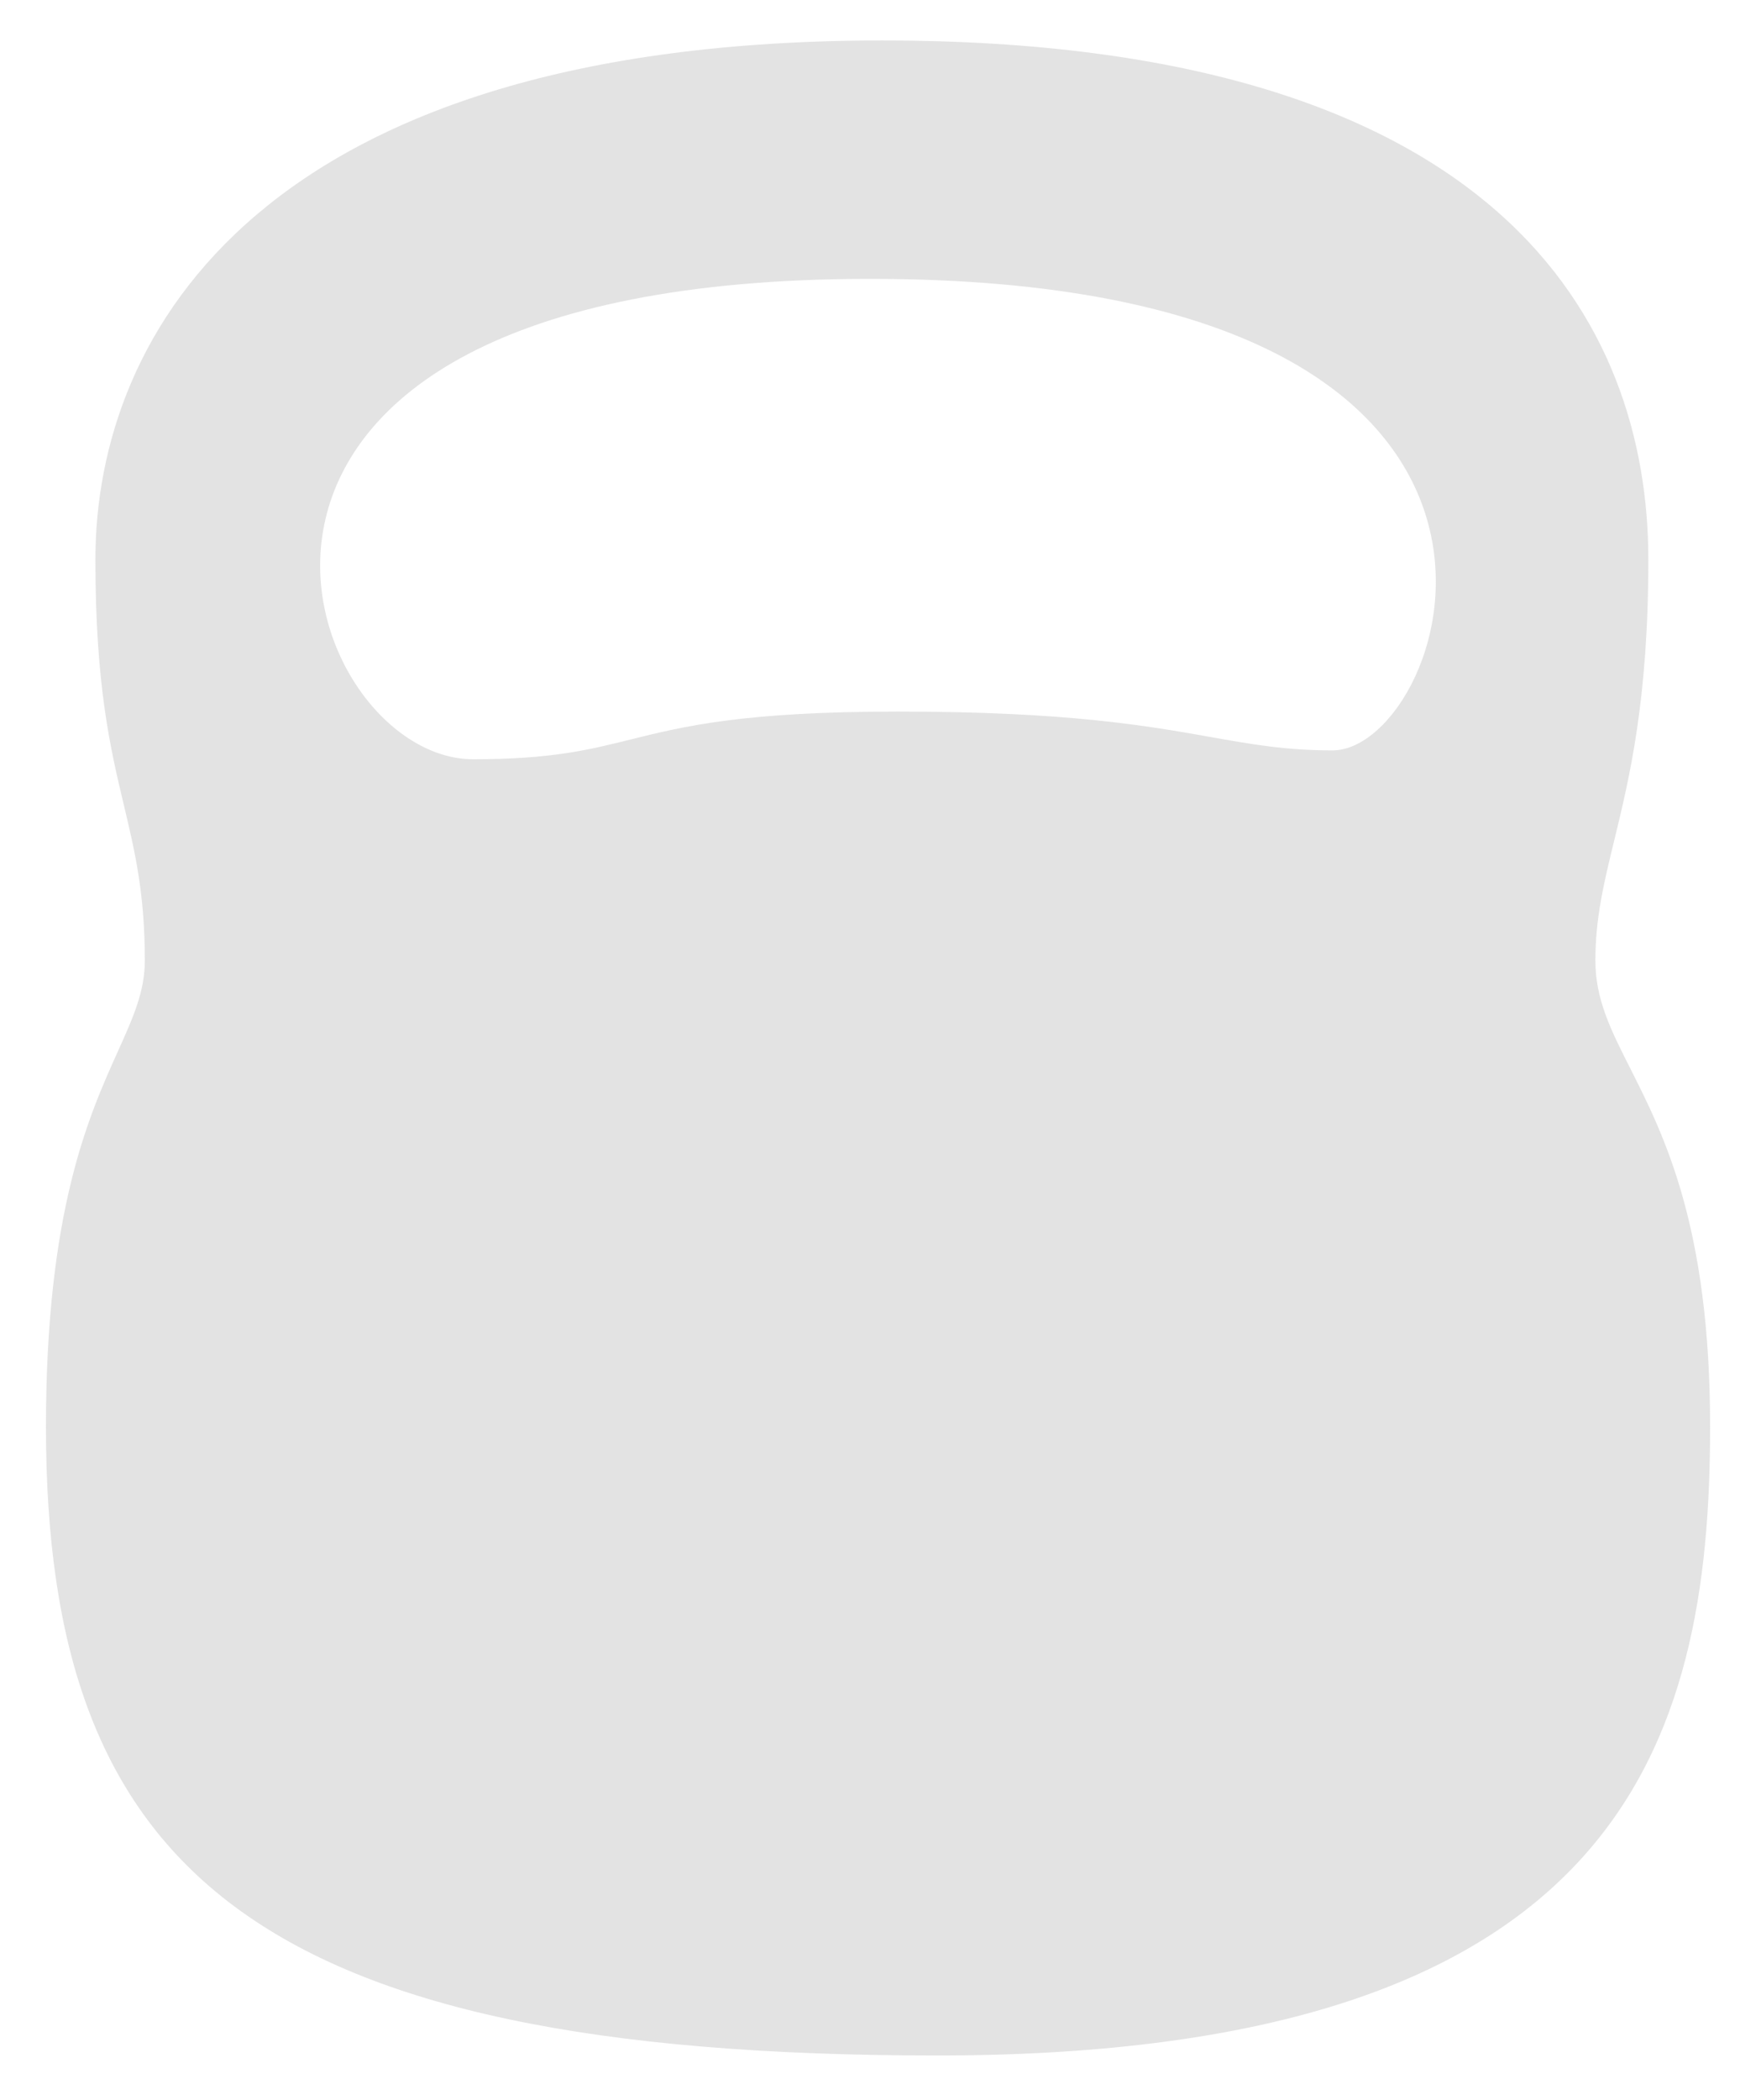
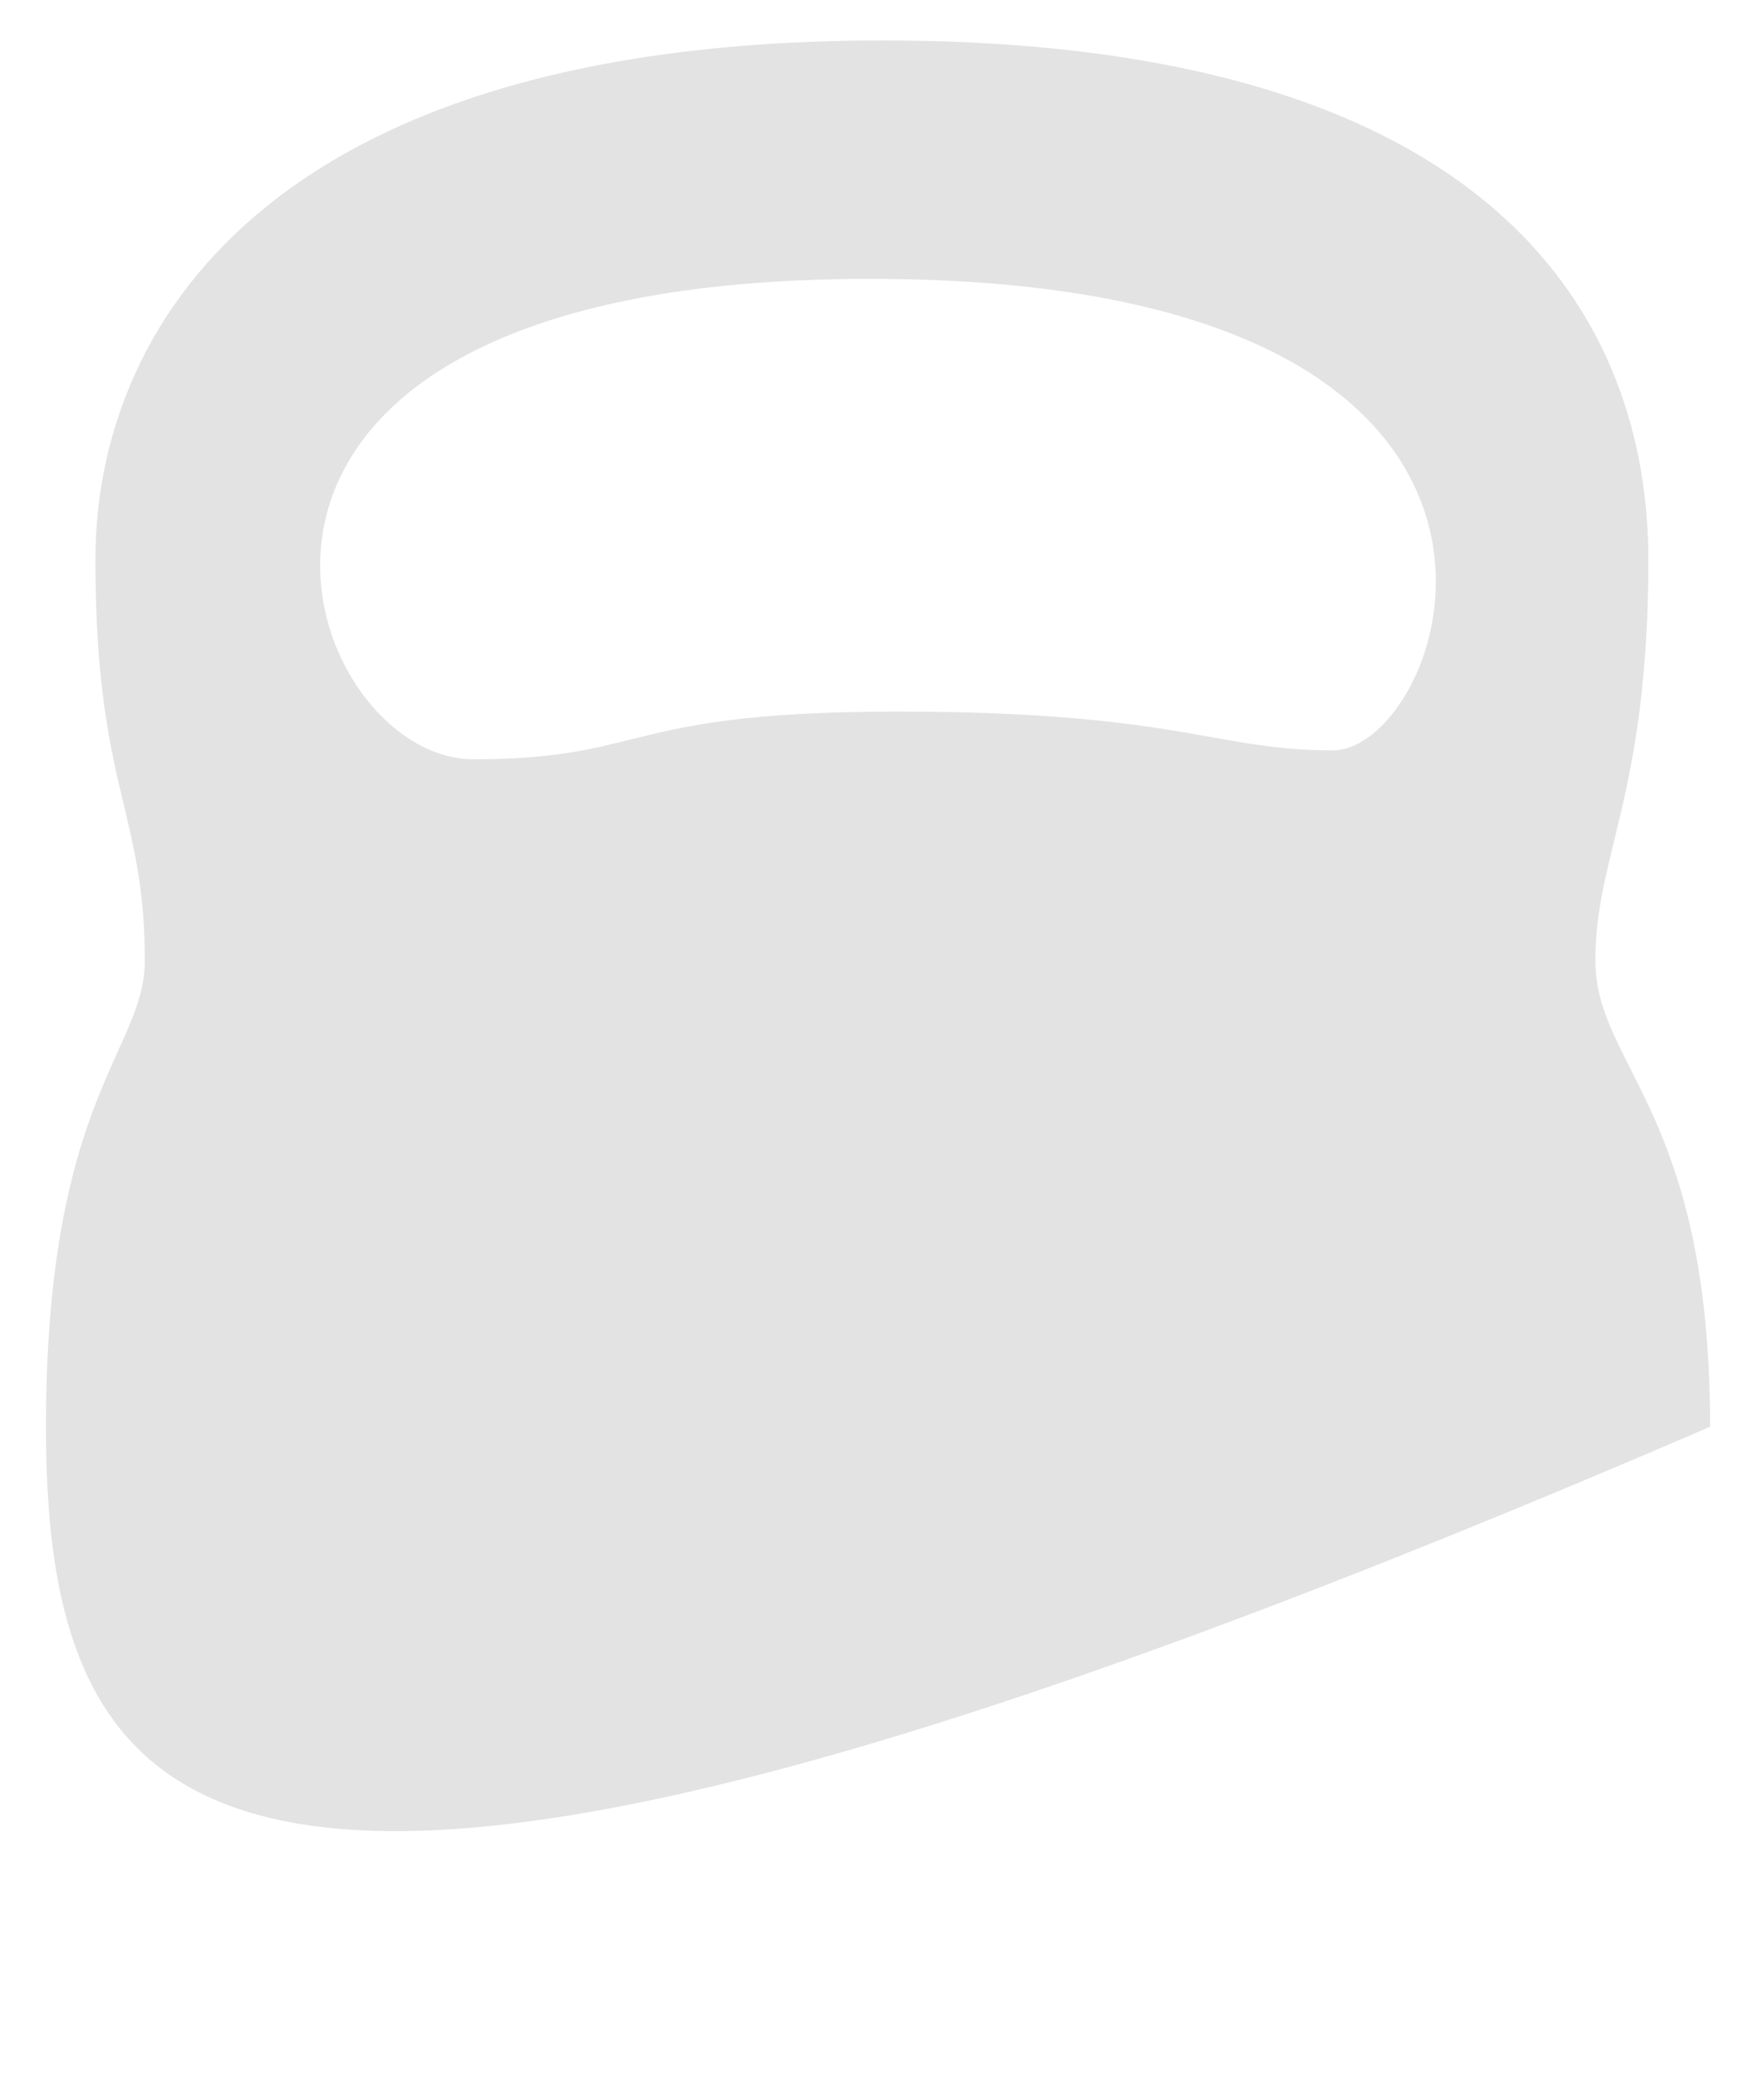
<svg xmlns="http://www.w3.org/2000/svg" width="34" height="41" viewBox="0 0 34 41" fill="none">
-   <path fill-rule="evenodd" clip-rule="evenodd" d="M2.422 15.728C2.158 14.62 1.864 13.383 1.864 10.928C1.864 6.48 5.14 0.79 17.243 0.79C29.347 0.79 32.209 6.342 32.209 10.928C32.209 13.672 31.839 15.193 31.541 16.416C31.341 17.238 31.174 17.924 31.174 18.756C31.174 19.514 31.476 20.111 31.858 20.866C32.517 22.171 33.416 23.95 33.416 27.859C33.416 34.032 31.692 40.135 18.312 40.135C4.933 40.135 0.898 36.48 0.898 27.859C0.898 23.65 1.73 21.802 2.302 20.532C2.602 19.867 2.83 19.36 2.83 18.756C2.83 17.442 2.636 16.628 2.422 15.728ZM23.656 14.391C24.461 14.534 25.126 14.652 26.037 14.652C28.347 14.652 31.589 5.445 17.002 5.445C2.416 5.445 5.795 14.825 9.244 14.825C10.771 14.825 11.507 14.642 12.327 14.438C13.357 14.182 14.52 13.894 17.554 13.894C20.854 13.894 22.421 14.172 23.656 14.391Z" fill="#D9D9D9" fill-opacity="0.72" />
+   <path fill-rule="evenodd" clip-rule="evenodd" d="M2.422 15.728C2.158 14.62 1.864 13.383 1.864 10.928C1.864 6.48 5.14 0.79 17.243 0.79C29.347 0.79 32.209 6.342 32.209 10.928C32.209 13.672 31.839 15.193 31.541 16.416C31.341 17.238 31.174 17.924 31.174 18.756C31.174 19.514 31.476 20.111 31.858 20.866C32.517 22.171 33.416 23.95 33.416 27.859C4.933 40.135 0.898 36.48 0.898 27.859C0.898 23.65 1.73 21.802 2.302 20.532C2.602 19.867 2.83 19.36 2.83 18.756C2.83 17.442 2.636 16.628 2.422 15.728ZM23.656 14.391C24.461 14.534 25.126 14.652 26.037 14.652C28.347 14.652 31.589 5.445 17.002 5.445C2.416 5.445 5.795 14.825 9.244 14.825C10.771 14.825 11.507 14.642 12.327 14.438C13.357 14.182 14.52 13.894 17.554 13.894C20.854 13.894 22.421 14.172 23.656 14.391Z" fill="#D9D9D9" fill-opacity="0.72" />
</svg>